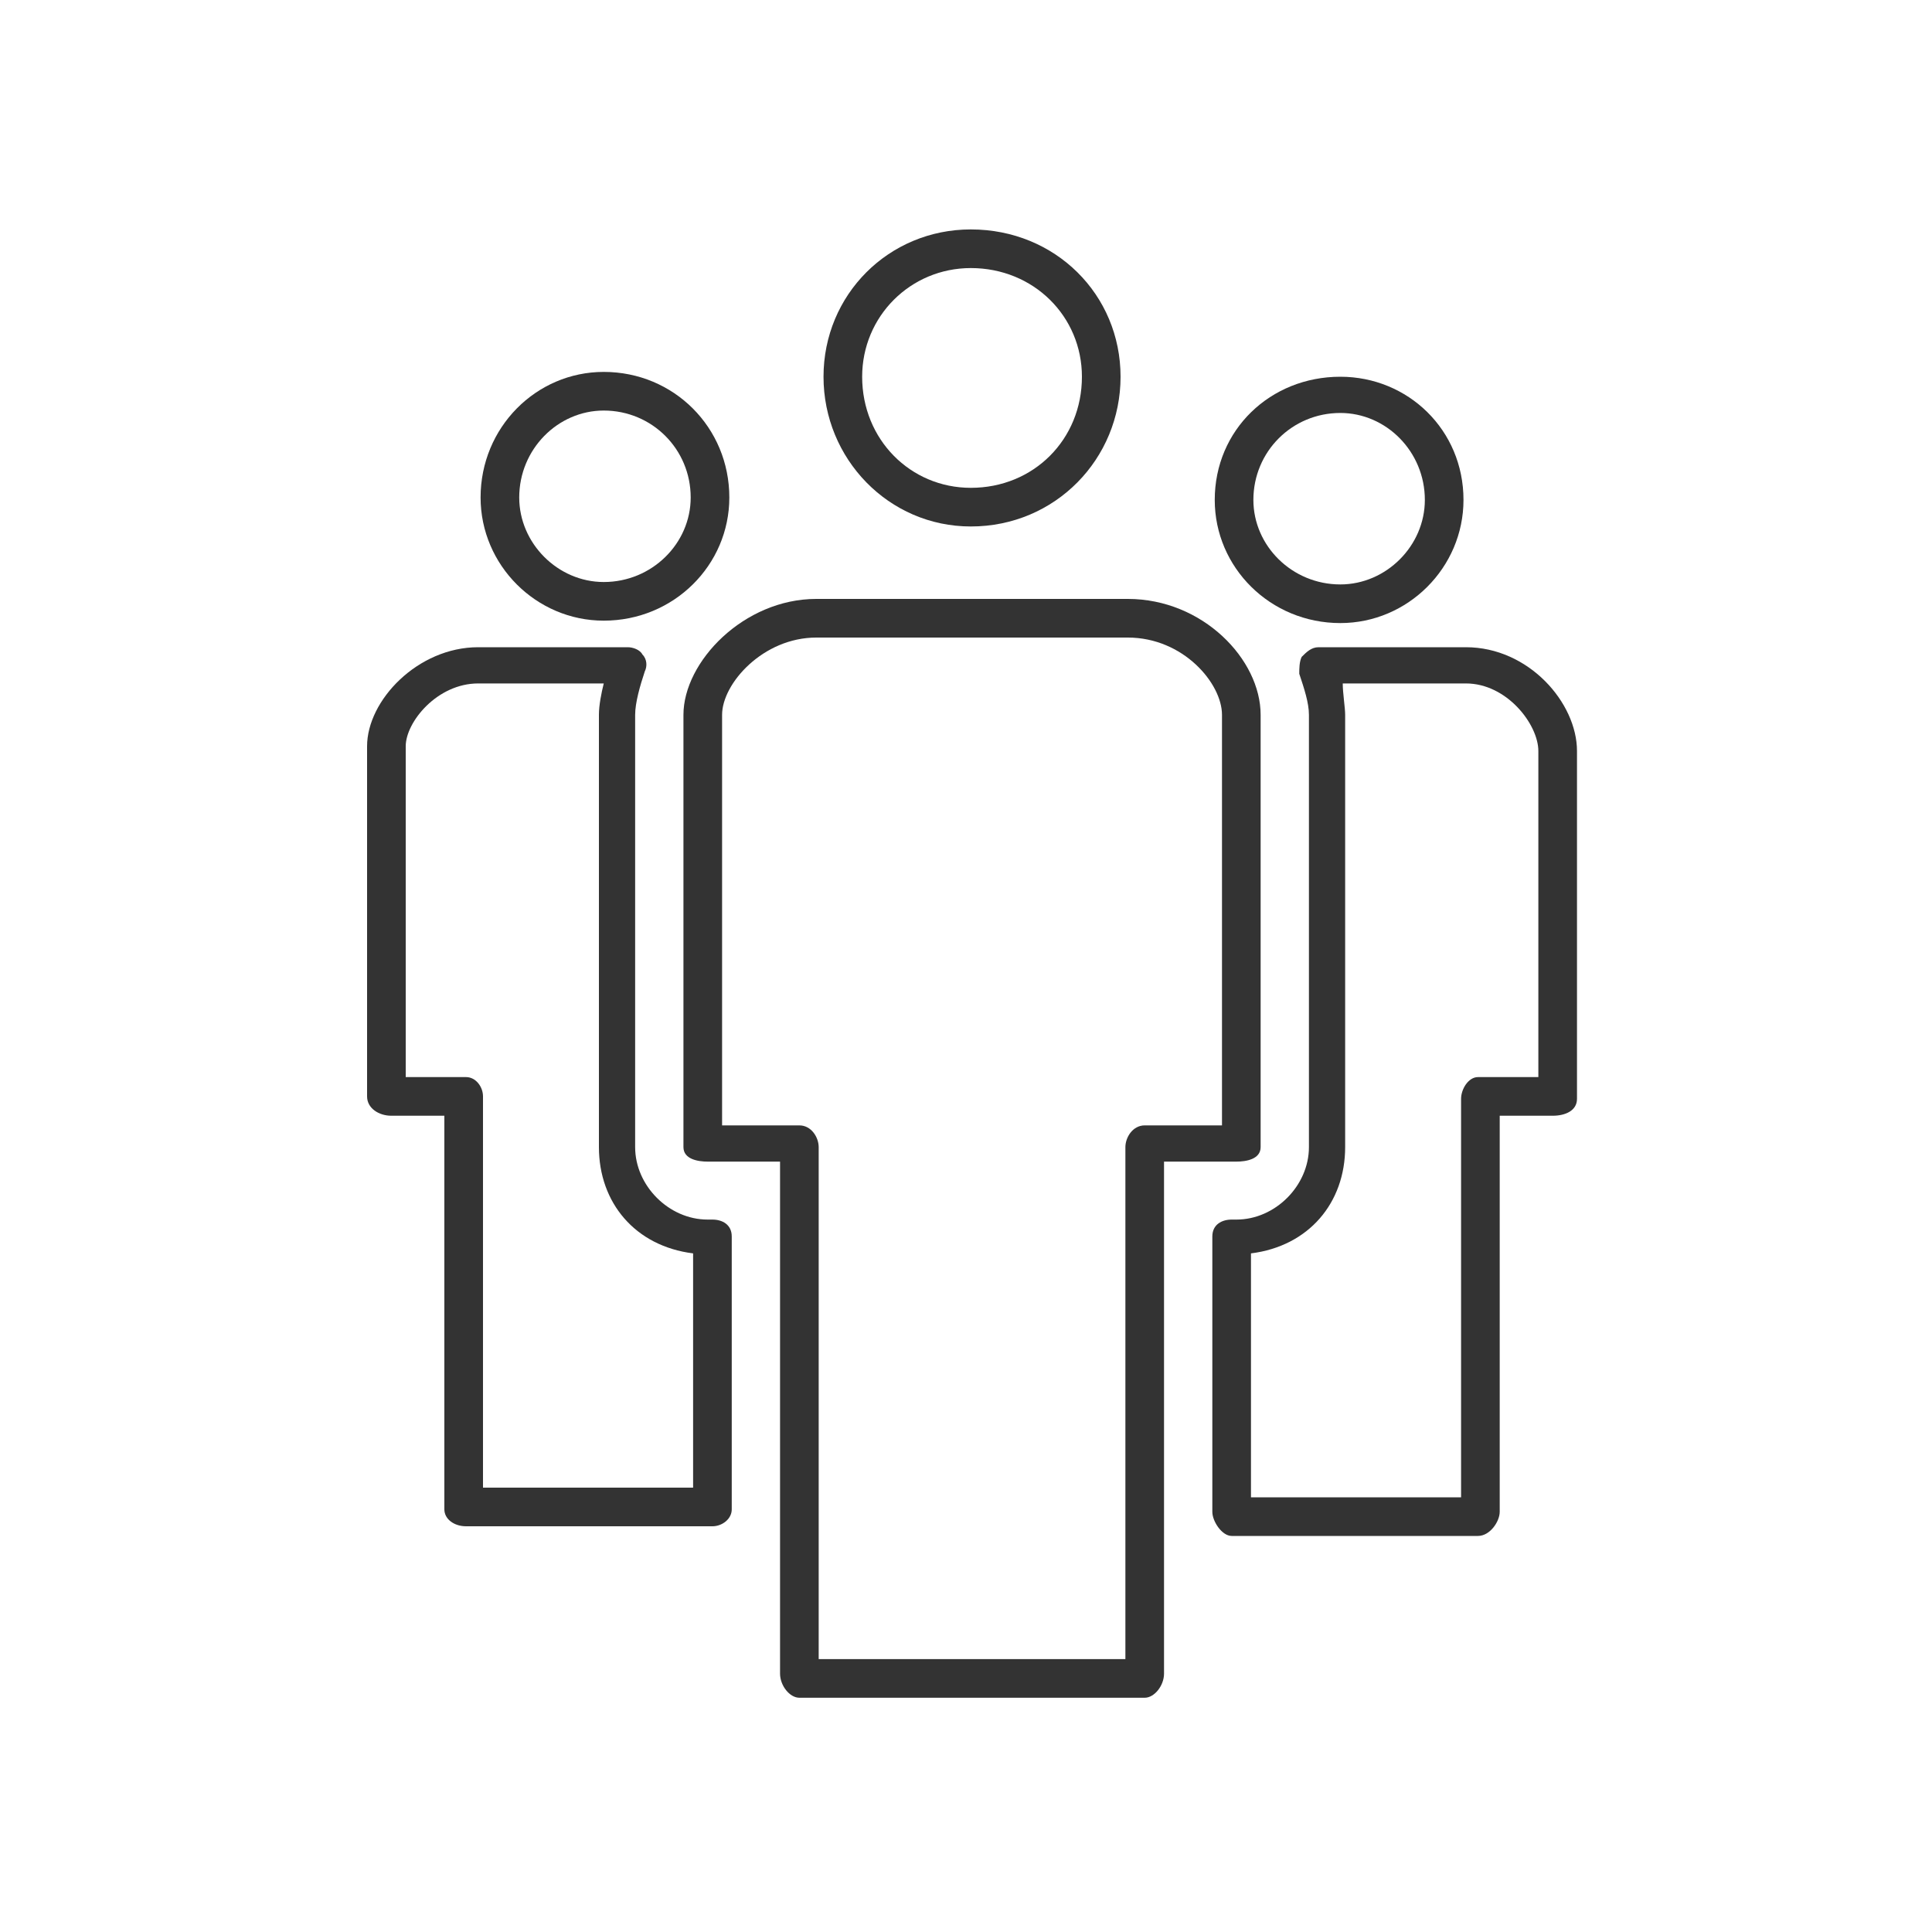
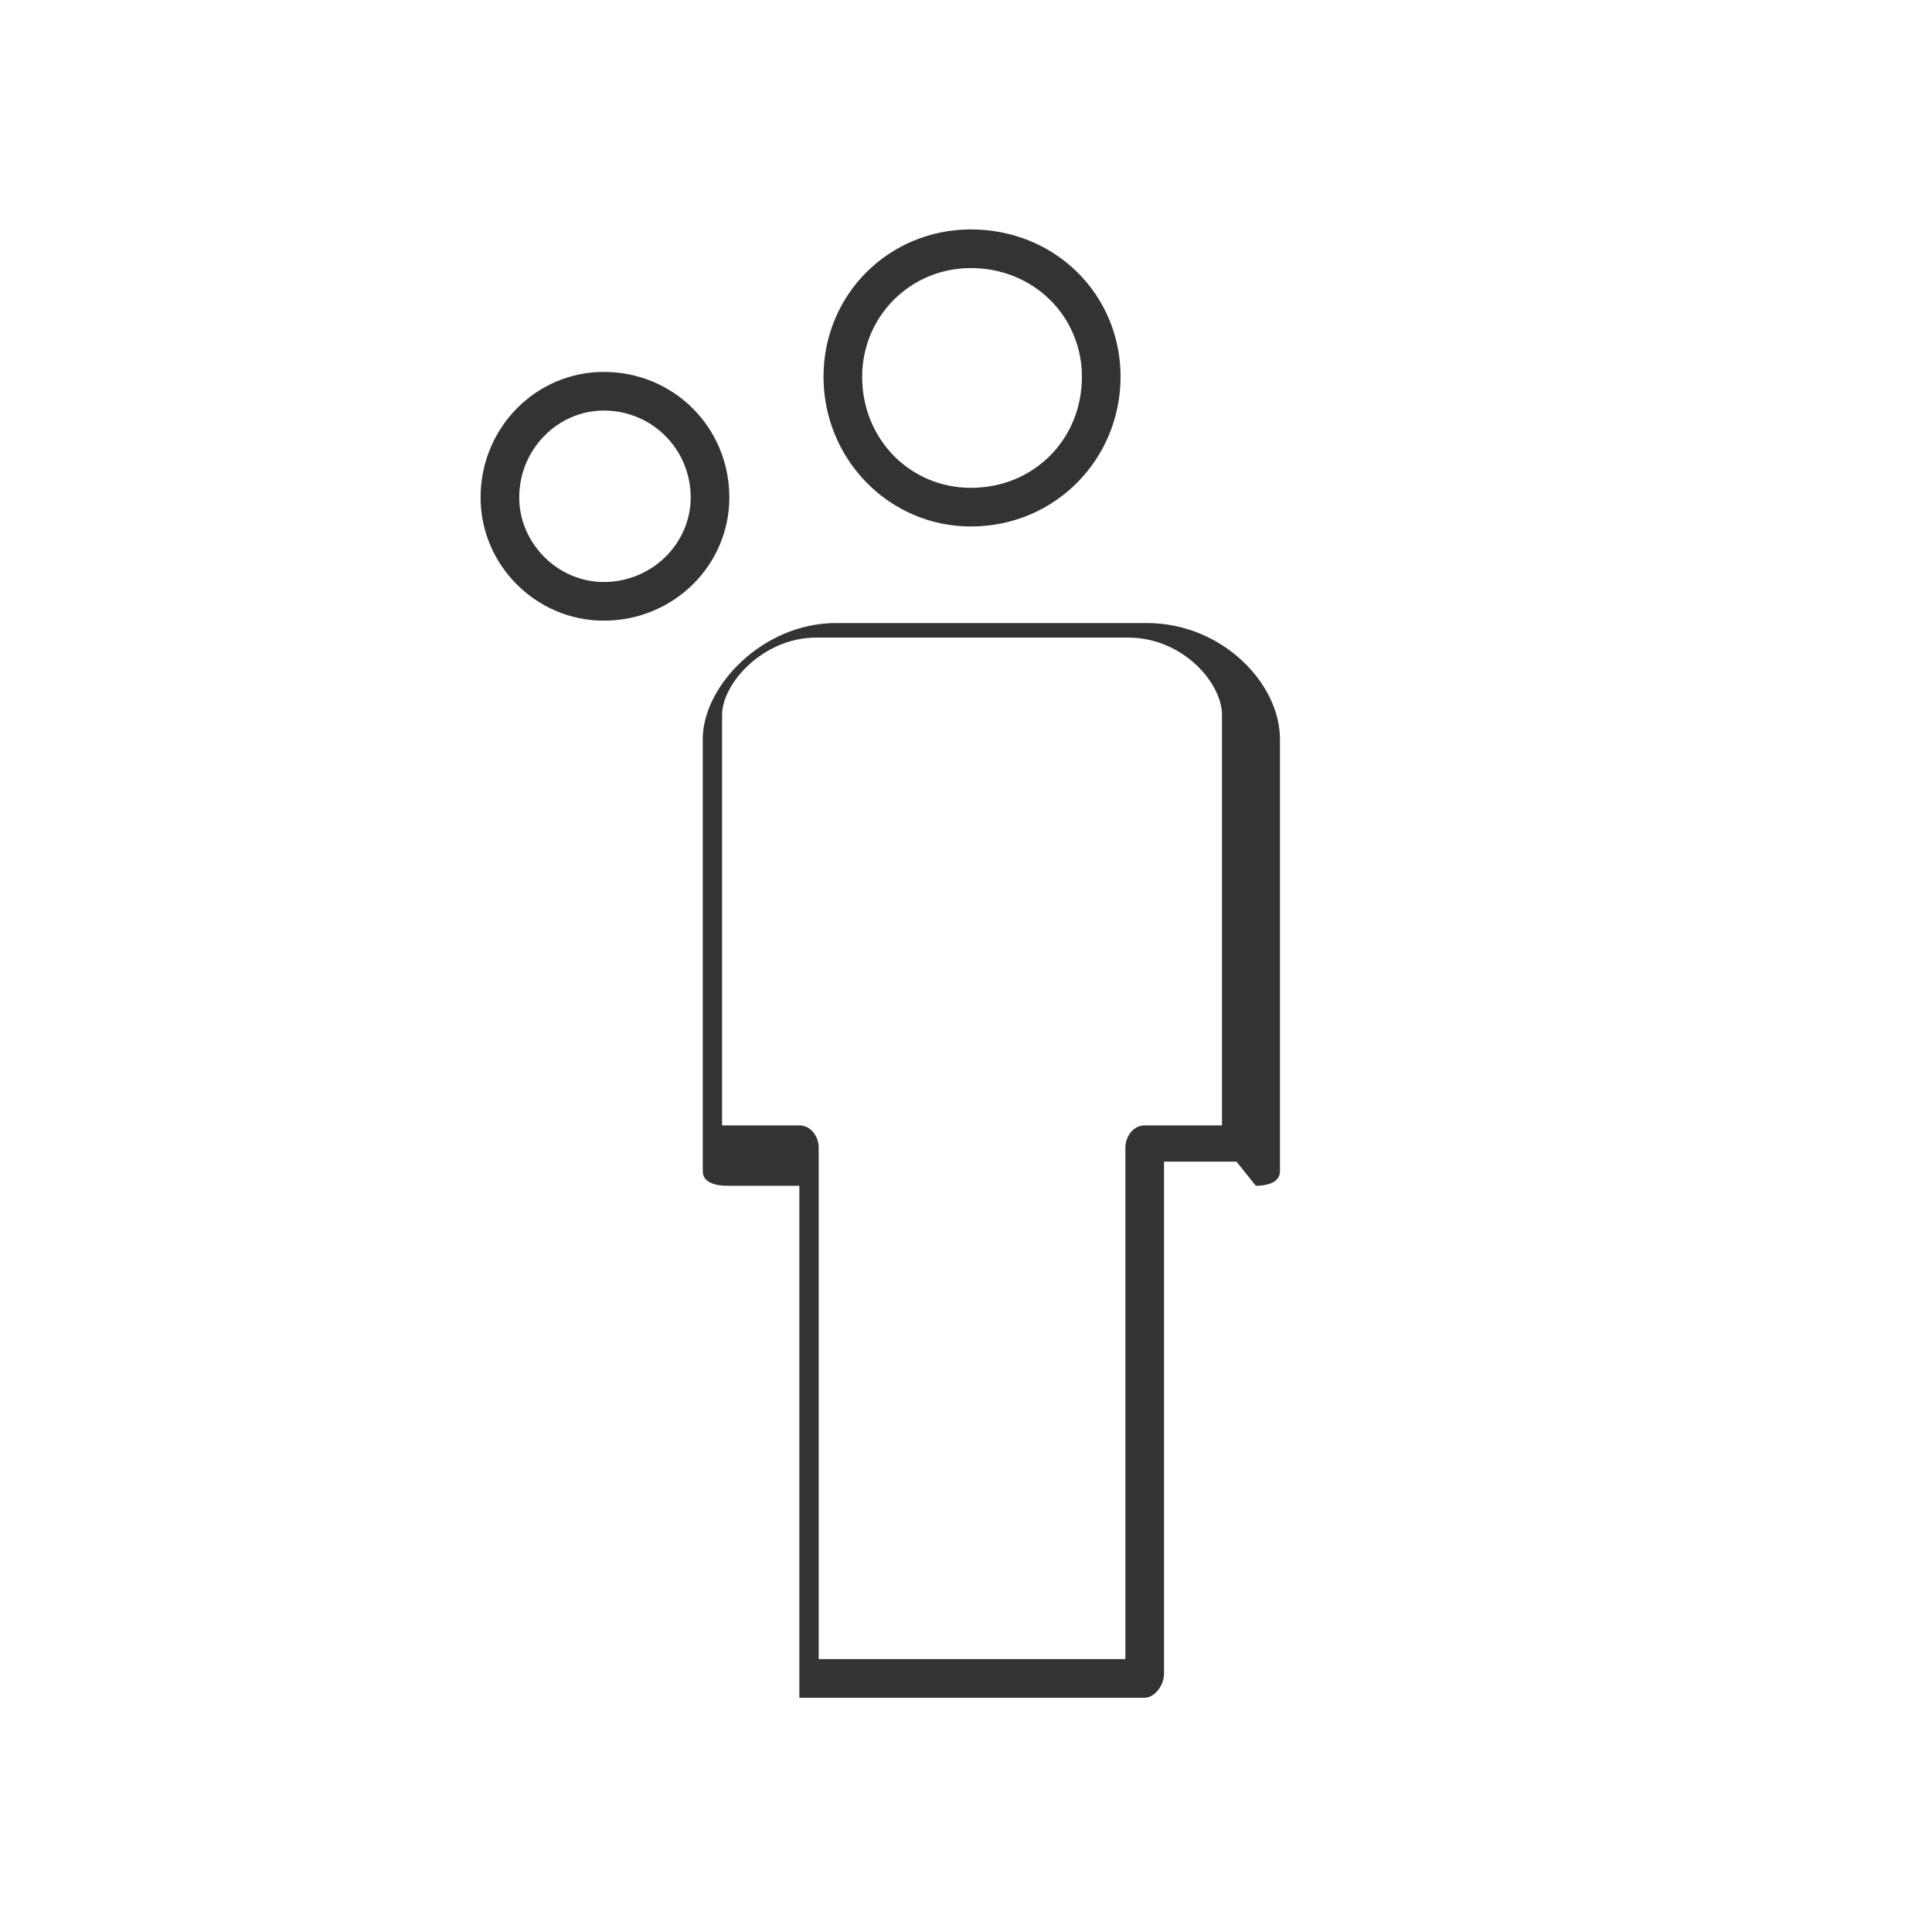
<svg xmlns="http://www.w3.org/2000/svg" version="1.2" viewBox="0 0 80 80" width="80" height="80">
  <title>uchrediteli-svg</title>
  <style>
		.s0 { fill: #333333 } 
	</style>
-   <path id="Layer" fill-rule="evenodd" class="s0" d="m55.5 25.8c-2.9 0-5.2-2.3-5.2-5.1 0-2.9 2.3-5.1 5.2-5.1 2.8 0 5.1 2.2 5.1 5.1 0 2.8-2.3 5.1-5.1 5.1zm3.5-5.1c0-2-1.6-3.6-3.5-3.6-2 0-3.6 1.6-3.6 3.6 0 1.9 1.6 3.5 3.6 3.5 1.9 0 3.5-1.6 3.5-3.5z" />
  <path id="Layer" fill-rule="evenodd" class="s0" d="m25 25.7c-2.8 0-5.1-2.3-5.1-5.1 0-2.9 2.3-5.2 5.1-5.2 2.9 0 5.2 2.3 5.2 5.2 0 2.8-2.3 5.1-5.2 5.1zm3.6-5.1c0-2-1.6-3.6-3.6-3.6-1.9 0-3.5 1.6-3.5 3.6 0 1.9 1.6 3.5 3.5 3.5 2 0 3.6-1.6 3.6-3.5z" />
-   <path id="Layer" fill-rule="evenodd" class="s0" d="m30.3 51.2v11.3c0 0.4-0.4 0.7-0.8 0.7h-10.2c-0.5 0-0.9-0.3-0.9-0.7v-16.3h-2.2c-0.5 0-1-0.3-1-0.8v-14.5c0-1.9 2.1-4.1 4.6-4.1h6.2c0.2 0 0.5 0.1 0.6 0.3 0.2 0.2 0.2 0.5 0.1 0.7-0.2 0.6-0.4 1.3-0.4 1.8v17.9c0 1.6 1.4 3 3 3h0.2c0.4 0 0.8 0.2 0.8 0.7zm-1.6 0.7c-2.4-0.3-3.9-2.1-3.9-4.4v-17.9c0-0.4 0.1-0.9 0.2-1.3h-5.2c-1.7 0-3 1.6-3 2.6v13.7h2.5c0.4 0 0.7 0.4 0.7 0.8v16.2h8.7z" />
-   <path id="Layer" fill-rule="evenodd" class="s0" d="m51.2 48.1h-3v21.2c0 0.5-0.4 1-0.8 1h-14.3c-0.4 0-0.8-0.5-0.8-1v-21.2h-3c-0.4 0-1-0.1-1-0.6v-17.9c0-2.2 2.5-4.8 5.5-4.8h12.9c3.1 0 5.5 2.5 5.5 4.8v17.9c0 0.5-0.6 0.6-1 0.6zm-0.6-18.5c0-1.3-1.6-3.2-3.9-3.2h-12.9c-2.2 0-3.9 1.9-3.9 3.2v17h3.2c0.5 0 0.8 0.5 0.8 0.9v21.2h12.7v-21.2c0-0.4 0.3-0.9 0.8-0.9h3.2z" />
+   <path id="Layer" fill-rule="evenodd" class="s0" d="m51.2 48.1h-3v21.2c0 0.5-0.4 1-0.8 1h-14.3v-21.2h-3c-0.4 0-1-0.1-1-0.6v-17.9c0-2.2 2.5-4.8 5.5-4.8h12.9c3.1 0 5.5 2.5 5.5 4.8v17.9c0 0.5-0.6 0.6-1 0.6zm-0.6-18.5c0-1.3-1.6-3.2-3.9-3.2h-12.9c-2.2 0-3.9 1.9-3.9 3.2v17h3.2c0.5 0 0.8 0.5 0.8 0.9v21.2h12.7v-21.2c0-0.4 0.3-0.9 0.8-0.9h3.2z" />
  <path id="Layer" fill-rule="evenodd" class="s0" d="m40.2 21.8c-3.4 0-6.1-2.8-6.1-6.2 0-3.4 2.7-6.1 6.1-6.1 3.5 0 6.2 2.7 6.2 6.1 0 3.4-2.7 6.2-6.2 6.2zm4.6-6.2c0-2.5-2-4.5-4.6-4.5-2.5 0-4.5 2-4.5 4.5 0 2.6 2 4.6 4.5 4.6 2.6 0 4.6-2 4.6-4.6z" />
-   <path id="Layer" fill-rule="evenodd" class="s0" d="m65.3 31.1v14.4c0 0.5-0.5 0.7-1 0.7h-2.2v16.4c0 0.4-0.4 1-0.9 1h-10.2c-0.4 0-0.8-0.6-0.8-1v-11.4c0-0.5 0.4-0.7 0.8-0.7h0.2c1.6 0 3-1.4 3-3v-17.9c0-0.5-0.2-1.1-0.4-1.7 0-0.2 0-0.5 0.1-0.7 0.2-0.2 0.4-0.4 0.7-0.4h6.1c2.6 0 4.6 2.3 4.6 4.3zm-1.6 13.5v-13.5c0-1.1-1.3-2.8-3-2.8h-5.1c0 0.4 0.1 1 0.1 1.3v17.9c0 2.3-1.5 4.1-3.9 4.4v10.1h8.7v-16.5c0-0.4 0.3-0.9 0.7-0.9z" />
</svg>